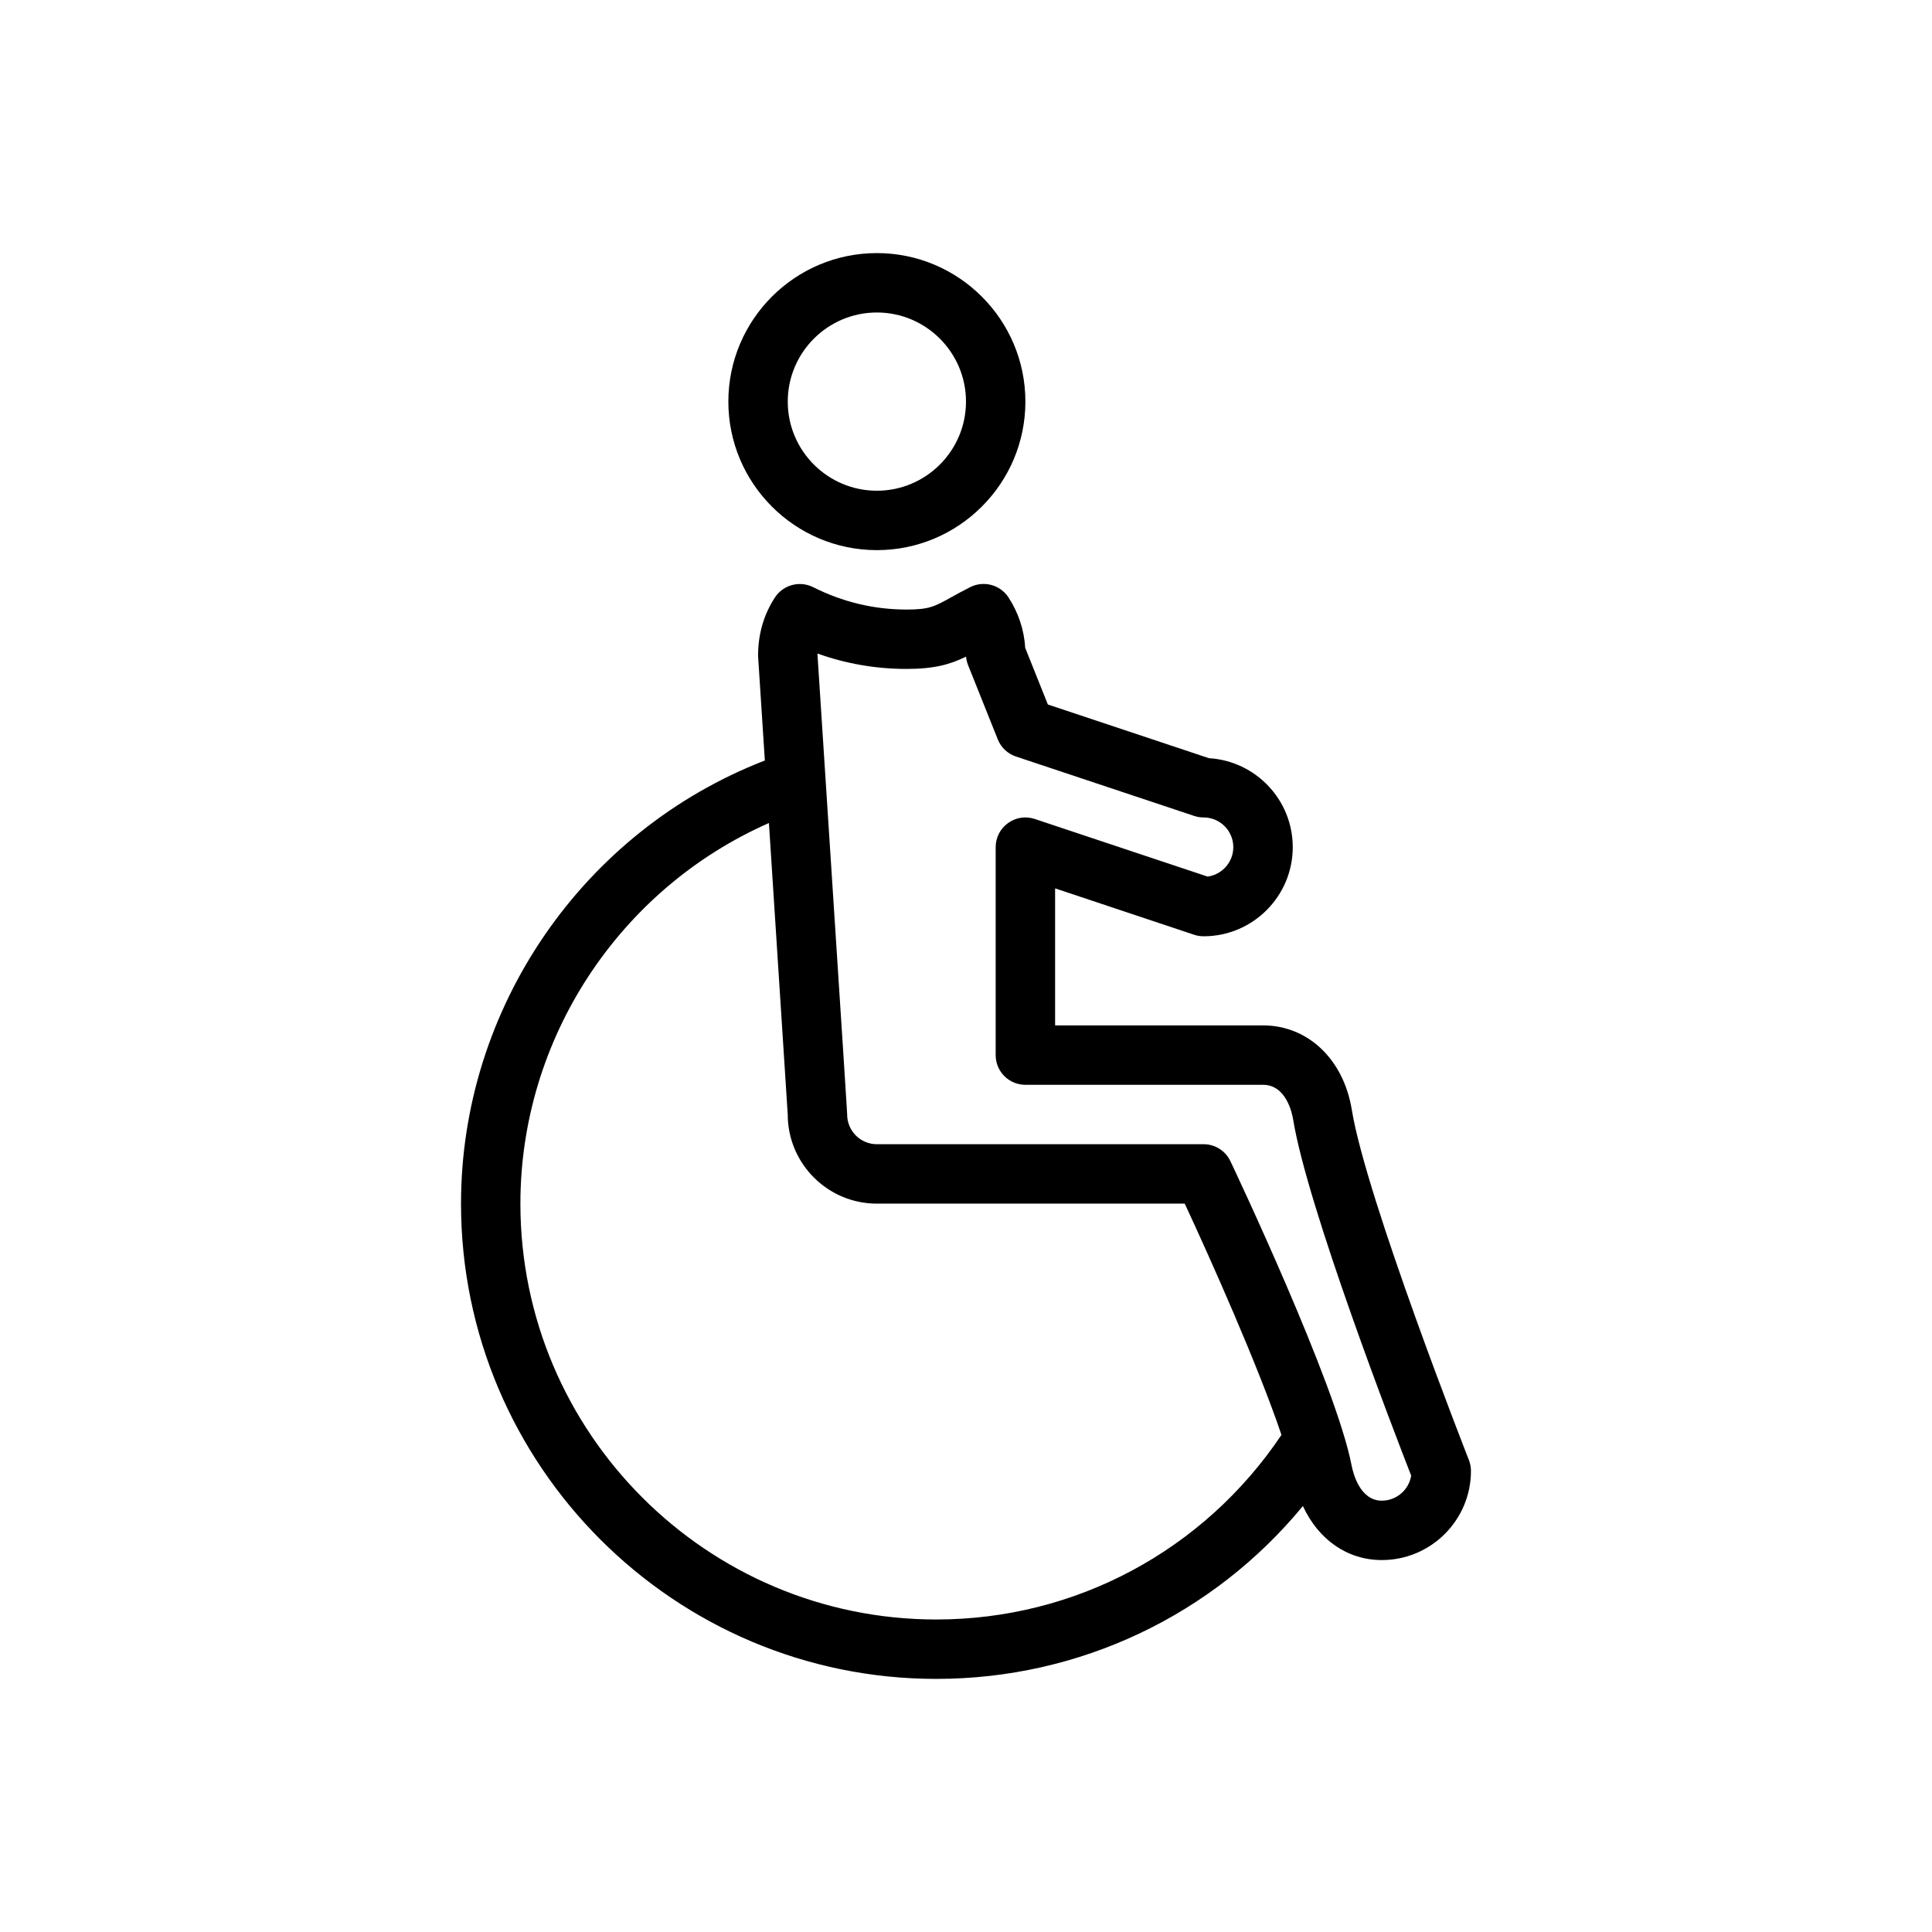
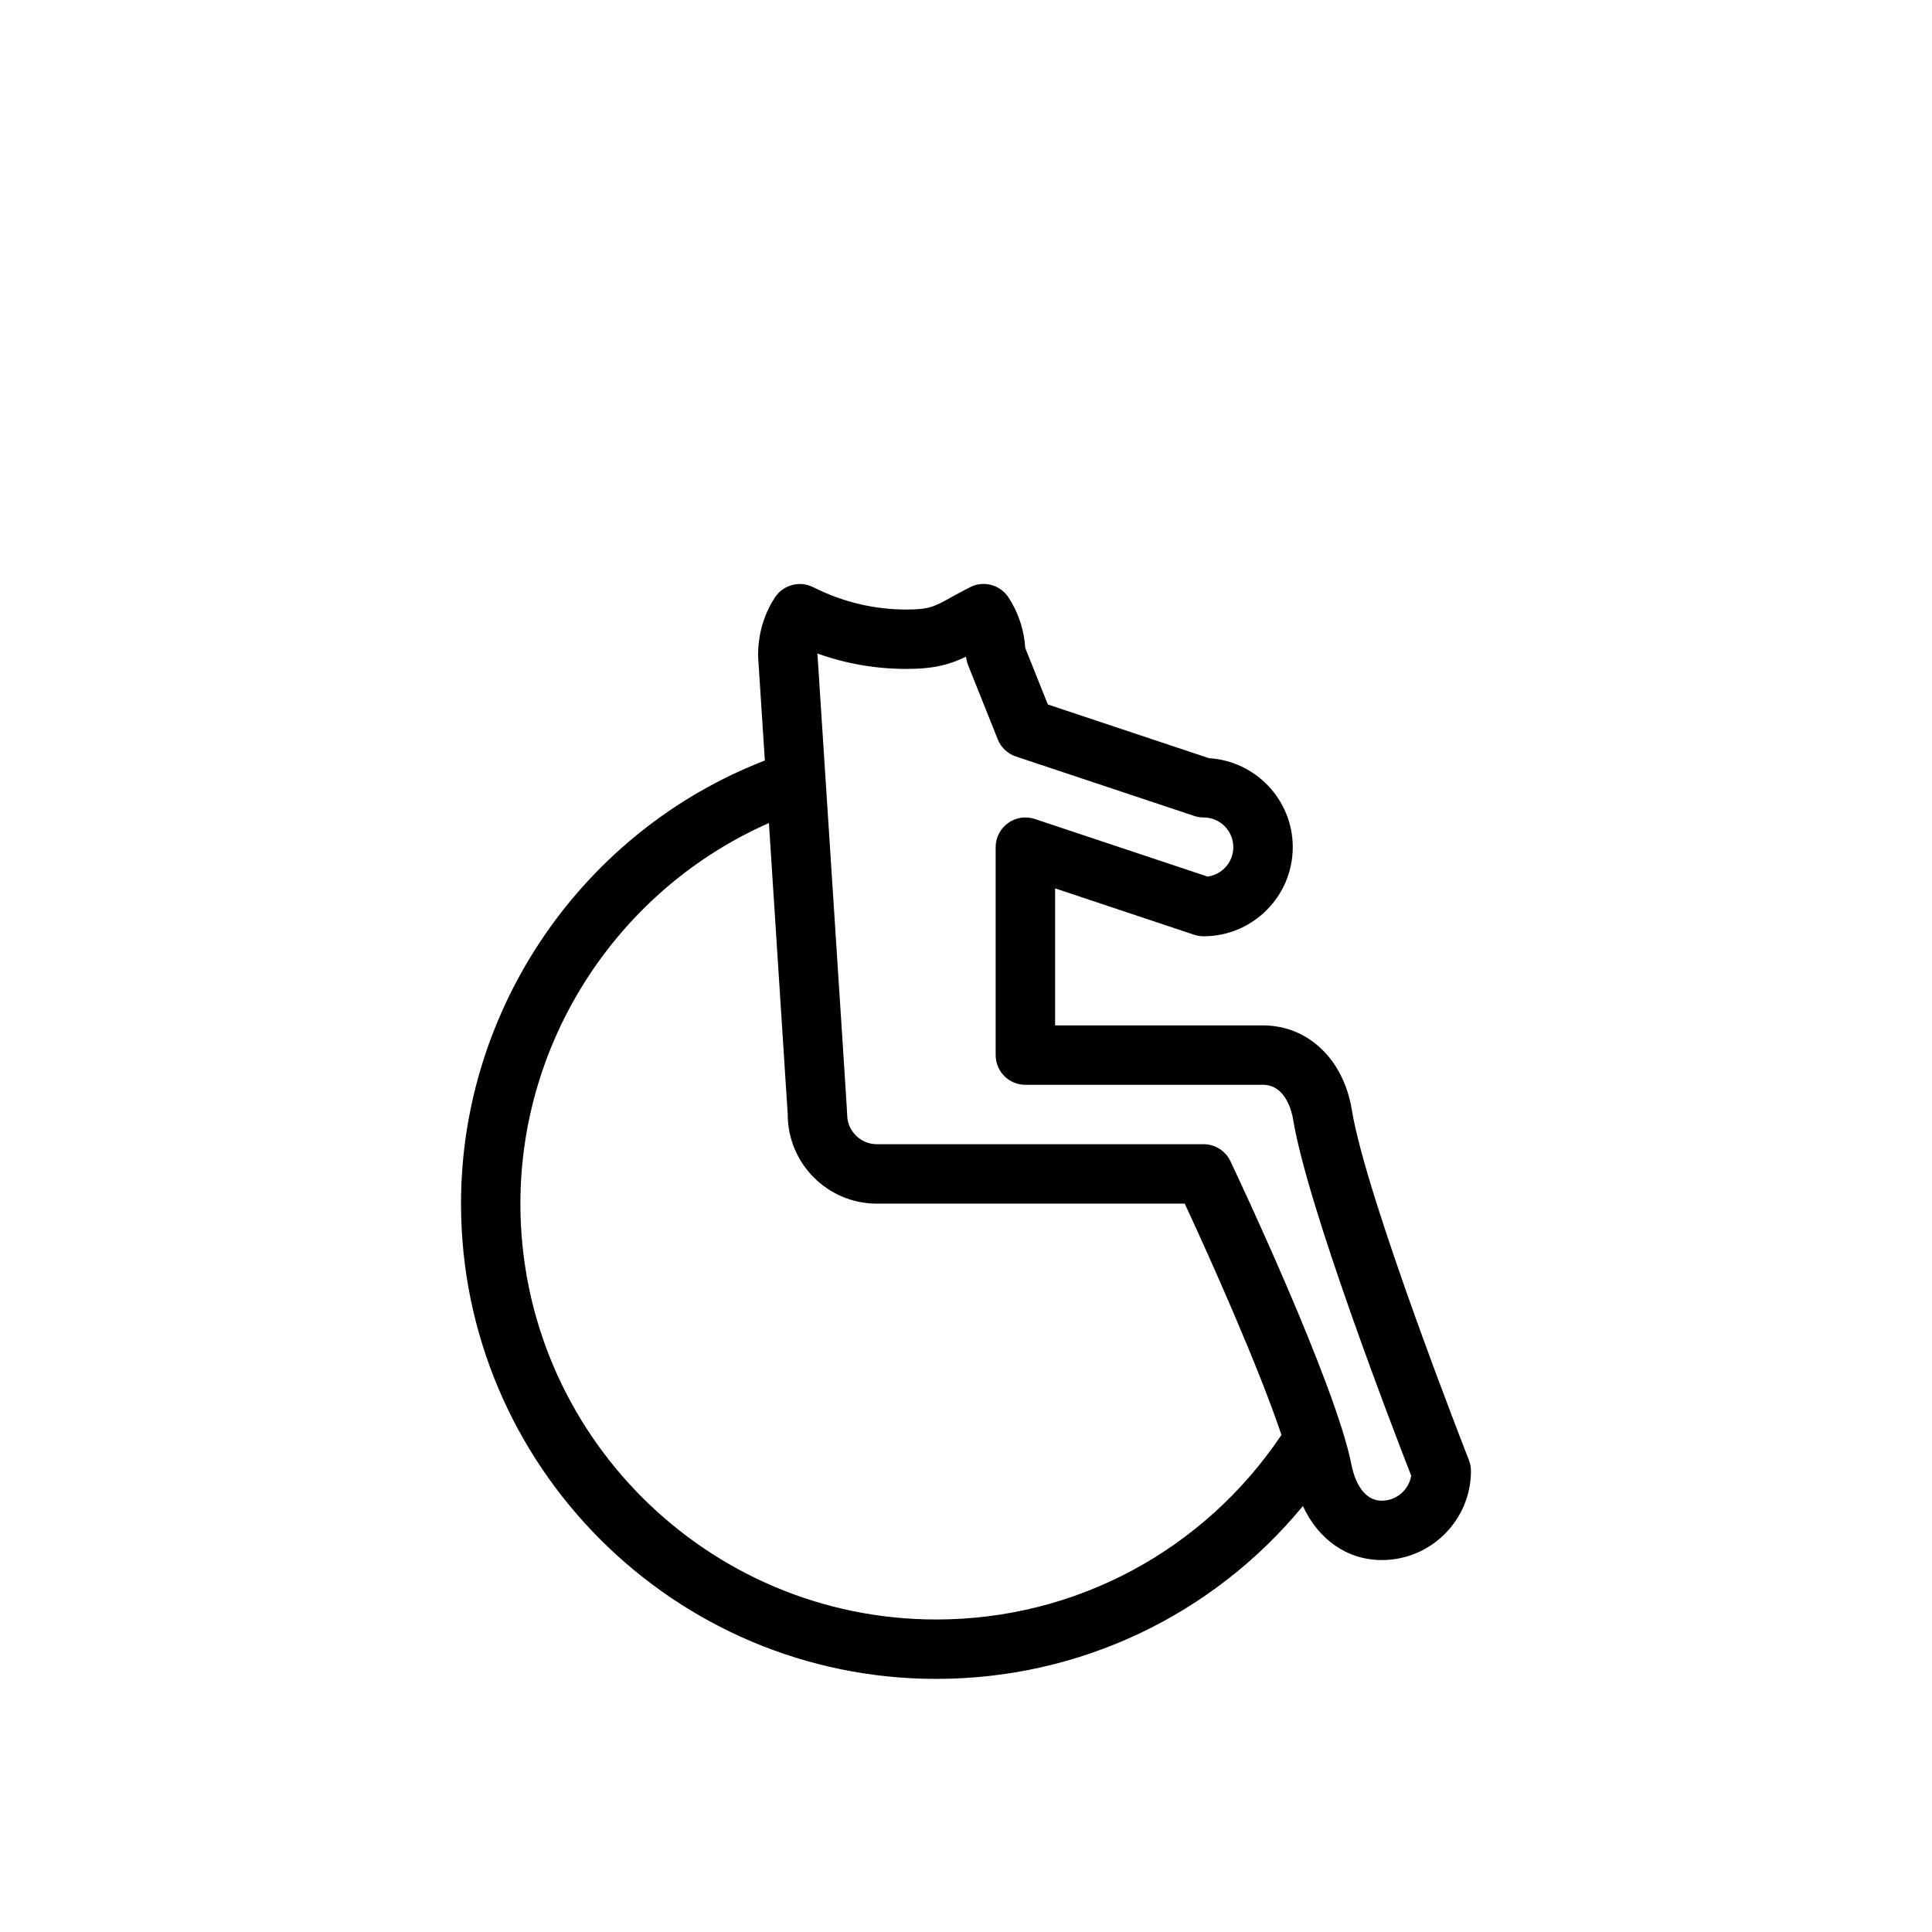
<svg xmlns="http://www.w3.org/2000/svg" fill="#000000" width="800px" height="800px" version="1.1" viewBox="144 144 512 512">
  <g>
-     <path d="m376.38 289.79c21.703 0 39.359-17.656 39.359-39.359 0-21.703-17.656-39.359-39.359-39.359-21.703 0-39.359 17.656-39.359 39.359 0 21.703 17.656 39.359 39.359 39.359zm0-62.977c13.02 0 23.617 10.598 23.617 23.617 0 13.02-10.598 23.617-23.617 23.617-13.02 0-23.617-10.598-23.617-23.617 0-13.02 10.598-23.617 23.617-23.617z" />
    <path d="m533.28 530.94c-0.27-0.691-27.238-69.383-31.039-92.844-2.176-13.367-11.629-22.355-23.523-22.355h-55.105v-36.312l36.871 12.297c0.805 0.266 1.648 0.398 2.492 0.398 13.02 0 23.617-10.598 23.617-23.617 0-12.547-9.84-22.844-22.215-23.578l-42.684-14.234-6-15.004c-0.285-4.738-1.801-9.328-4.426-13.359-2.188-3.363-6.566-4.543-10.148-2.738-1.922 0.969-3.512 1.844-4.93 2.629-4.57 2.547-5.953 3.312-11.938 3.312-8.621 0-16.949-1.992-24.75-5.926-3.598-1.801-7.957-0.621-10.148 2.738-2.93 4.496-4.473 9.684-4.457 15.508 0.52 8.078 1.141 17.594 1.793 27.688-48.227 18.676-80.516 65.539-80.516 117.43 0 69.445 56.504 125.95 125.95 125.95 38.008 0 73.336-16.902 97.156-45.809 4.098 8.863 11.719 14.316 20.922 14.316 13.02 0 23.617-10.598 23.617-23.617 0-0.98-0.184-1.957-0.543-2.879zm-141.16 42.242c-60.773 0-110.21-49.438-110.21-110.21 0-43.738 26.215-83.402 65.863-100.86 2.41 37.207 4.906 75.867 4.984 77.246 0 13.02 10.598 23.617 23.617 23.617h81.594c6.965 14.973 19.516 43.121 25.633 61.293-20.555 30.617-54.555 48.914-91.484 48.914zm118.08-31.488c-5.762 0-7.59-7.164-8.016-9.359-4.148-21.539-30.977-78.207-32.109-80.602-1.297-2.75-4.07-4.504-7.106-4.504h-86.594c-4.336 0-7.871-3.527-7.871-7.871 0-0.348 0-0.93-7.871-122.02v-0.148c7.578 2.715 15.488 4.082 23.613 4.082 7.406 0 11.539-1.195 15.777-3.258 0.062 0.77 0.242 1.527 0.527 2.25l7.871 19.68c0.859 2.148 2.621 3.809 4.816 4.543l47.23 15.742c0.812 0.27 1.656 0.402 2.5 0.402 4.344 0 7.871 3.535 7.871 7.871 0 3.984-2.969 7.281-6.809 7.801l-45.801-15.266c-2.418-0.805-5.039-0.41-7.094 1.086-2.062 1.477-3.273 3.856-3.273 6.383v55.105c0 4.352 3.519 7.871 7.871 7.871h62.977c6.18 0 7.723 7.613 7.973 9.133 3.777 23.27 27 83.445 31.293 94.441-0.598 3.75-3.856 6.633-7.777 6.633z" />
  </g>
</svg>